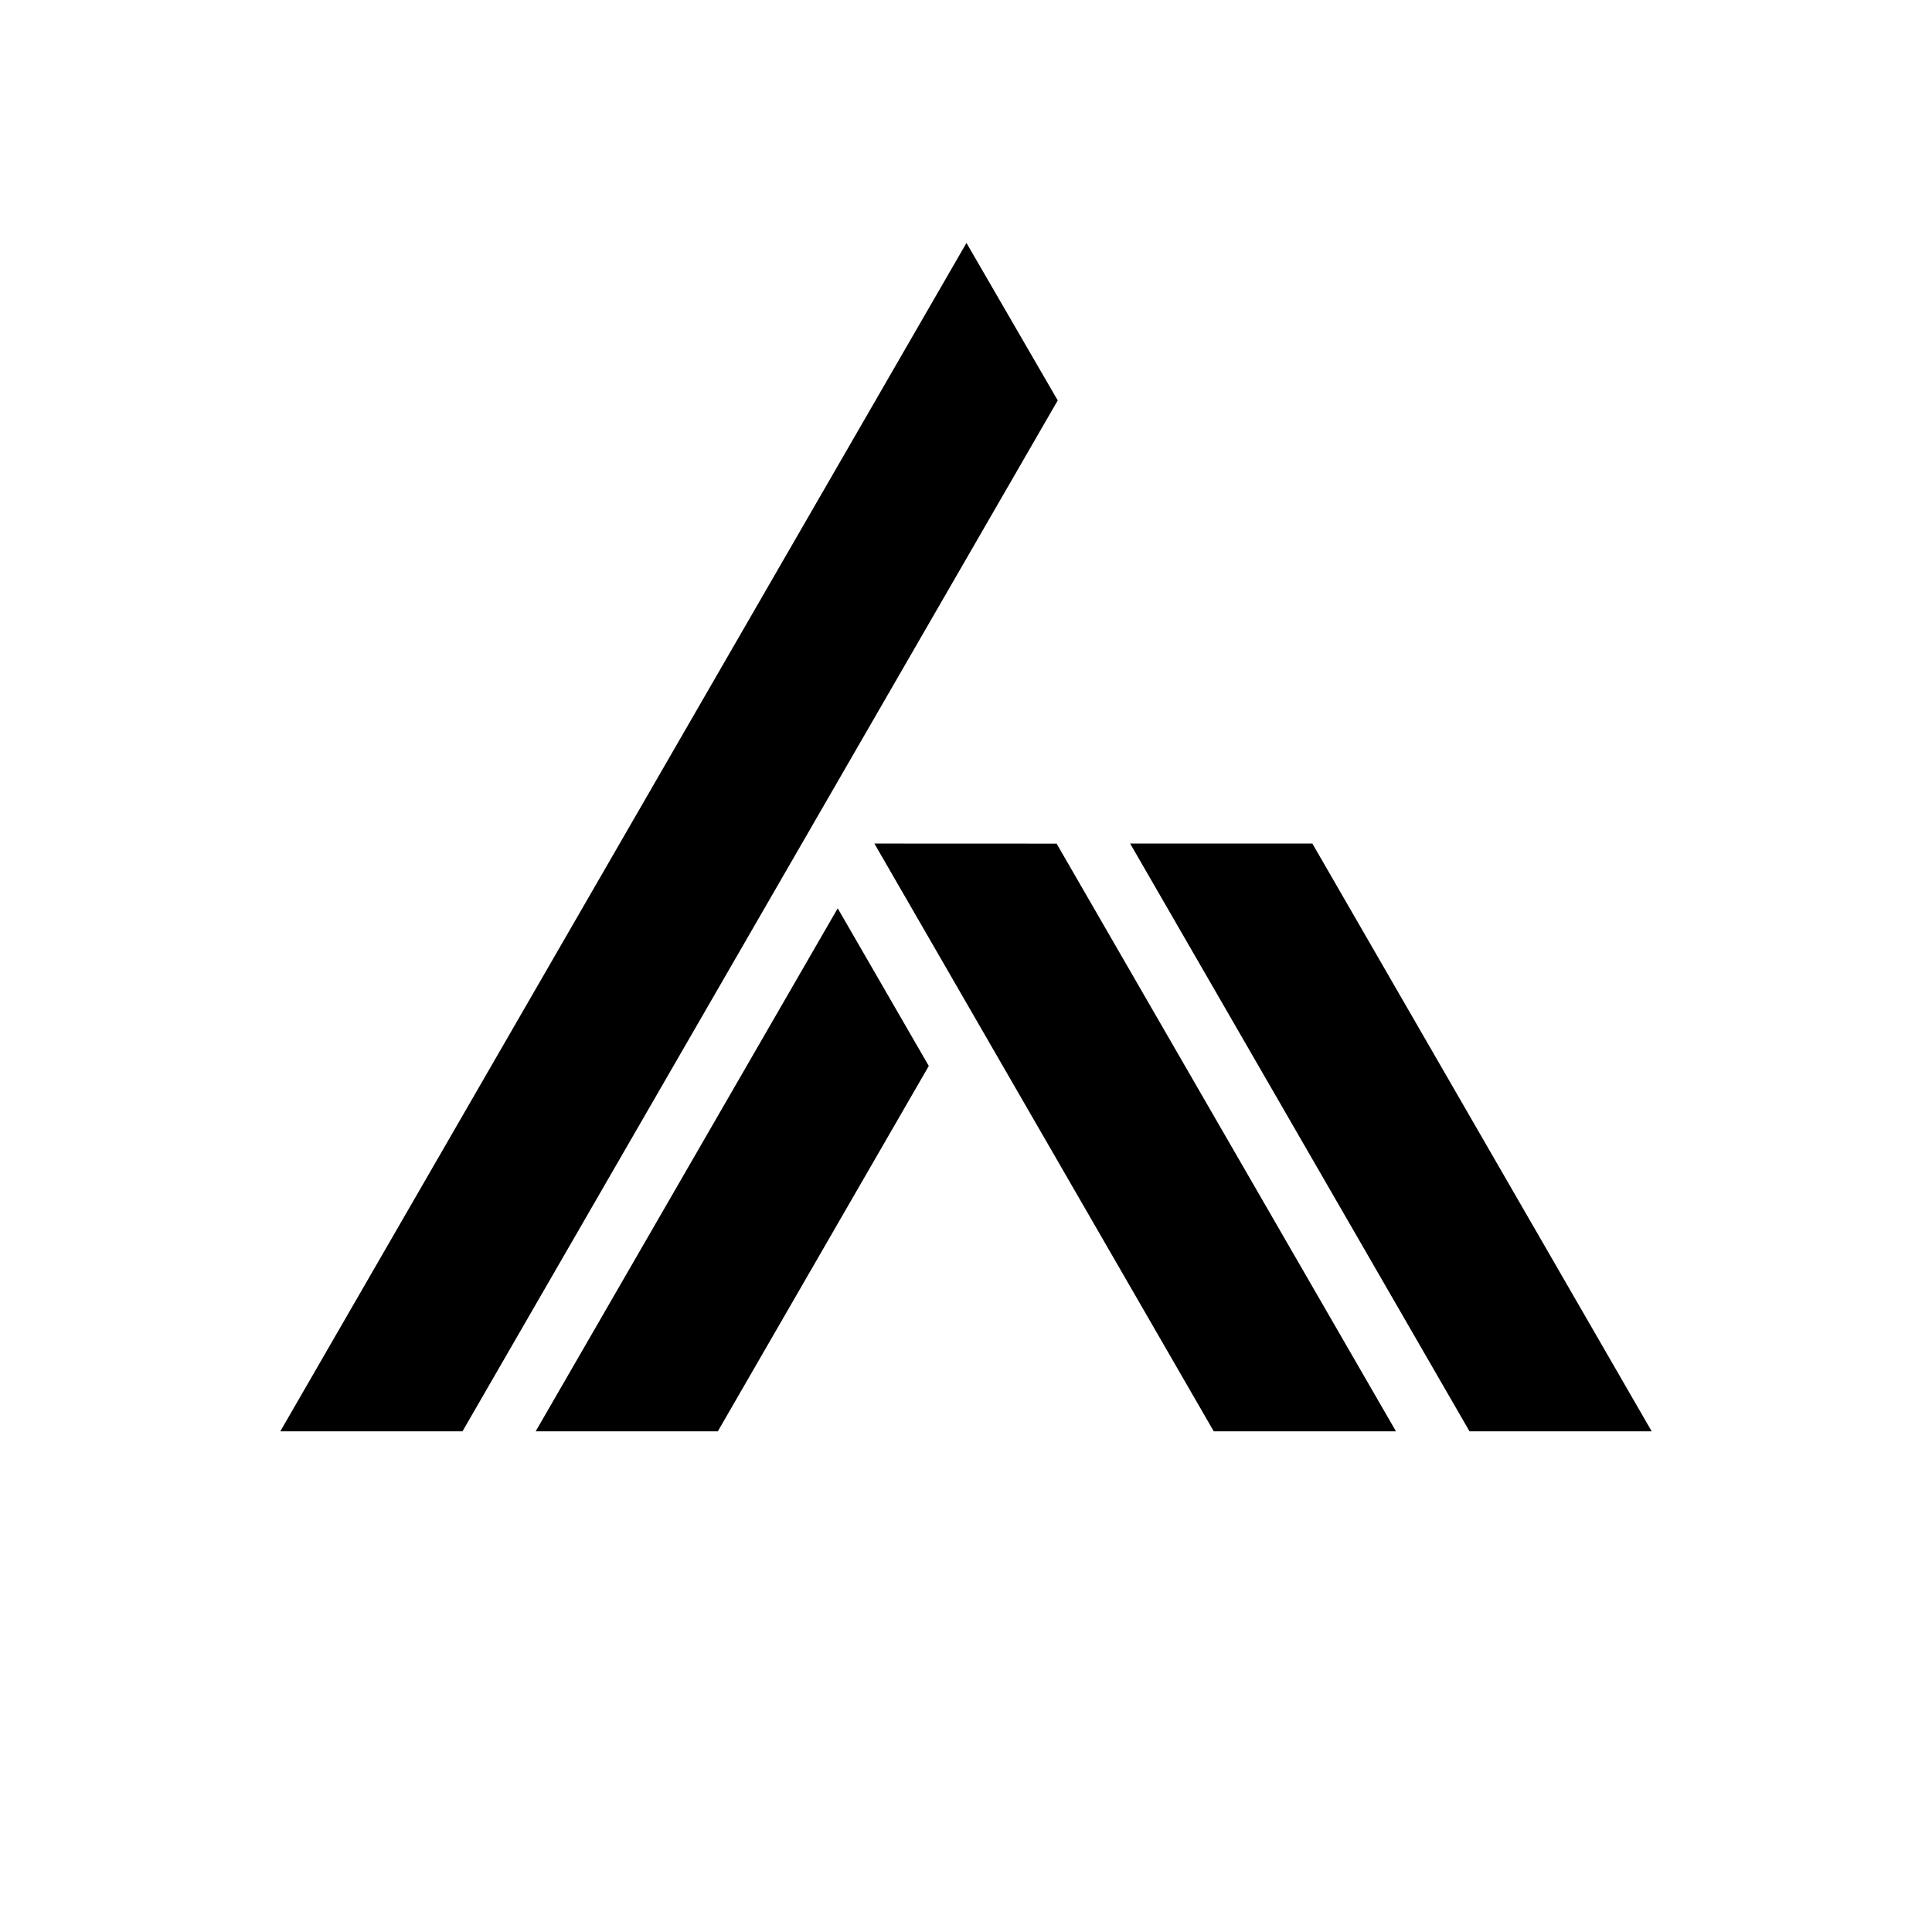
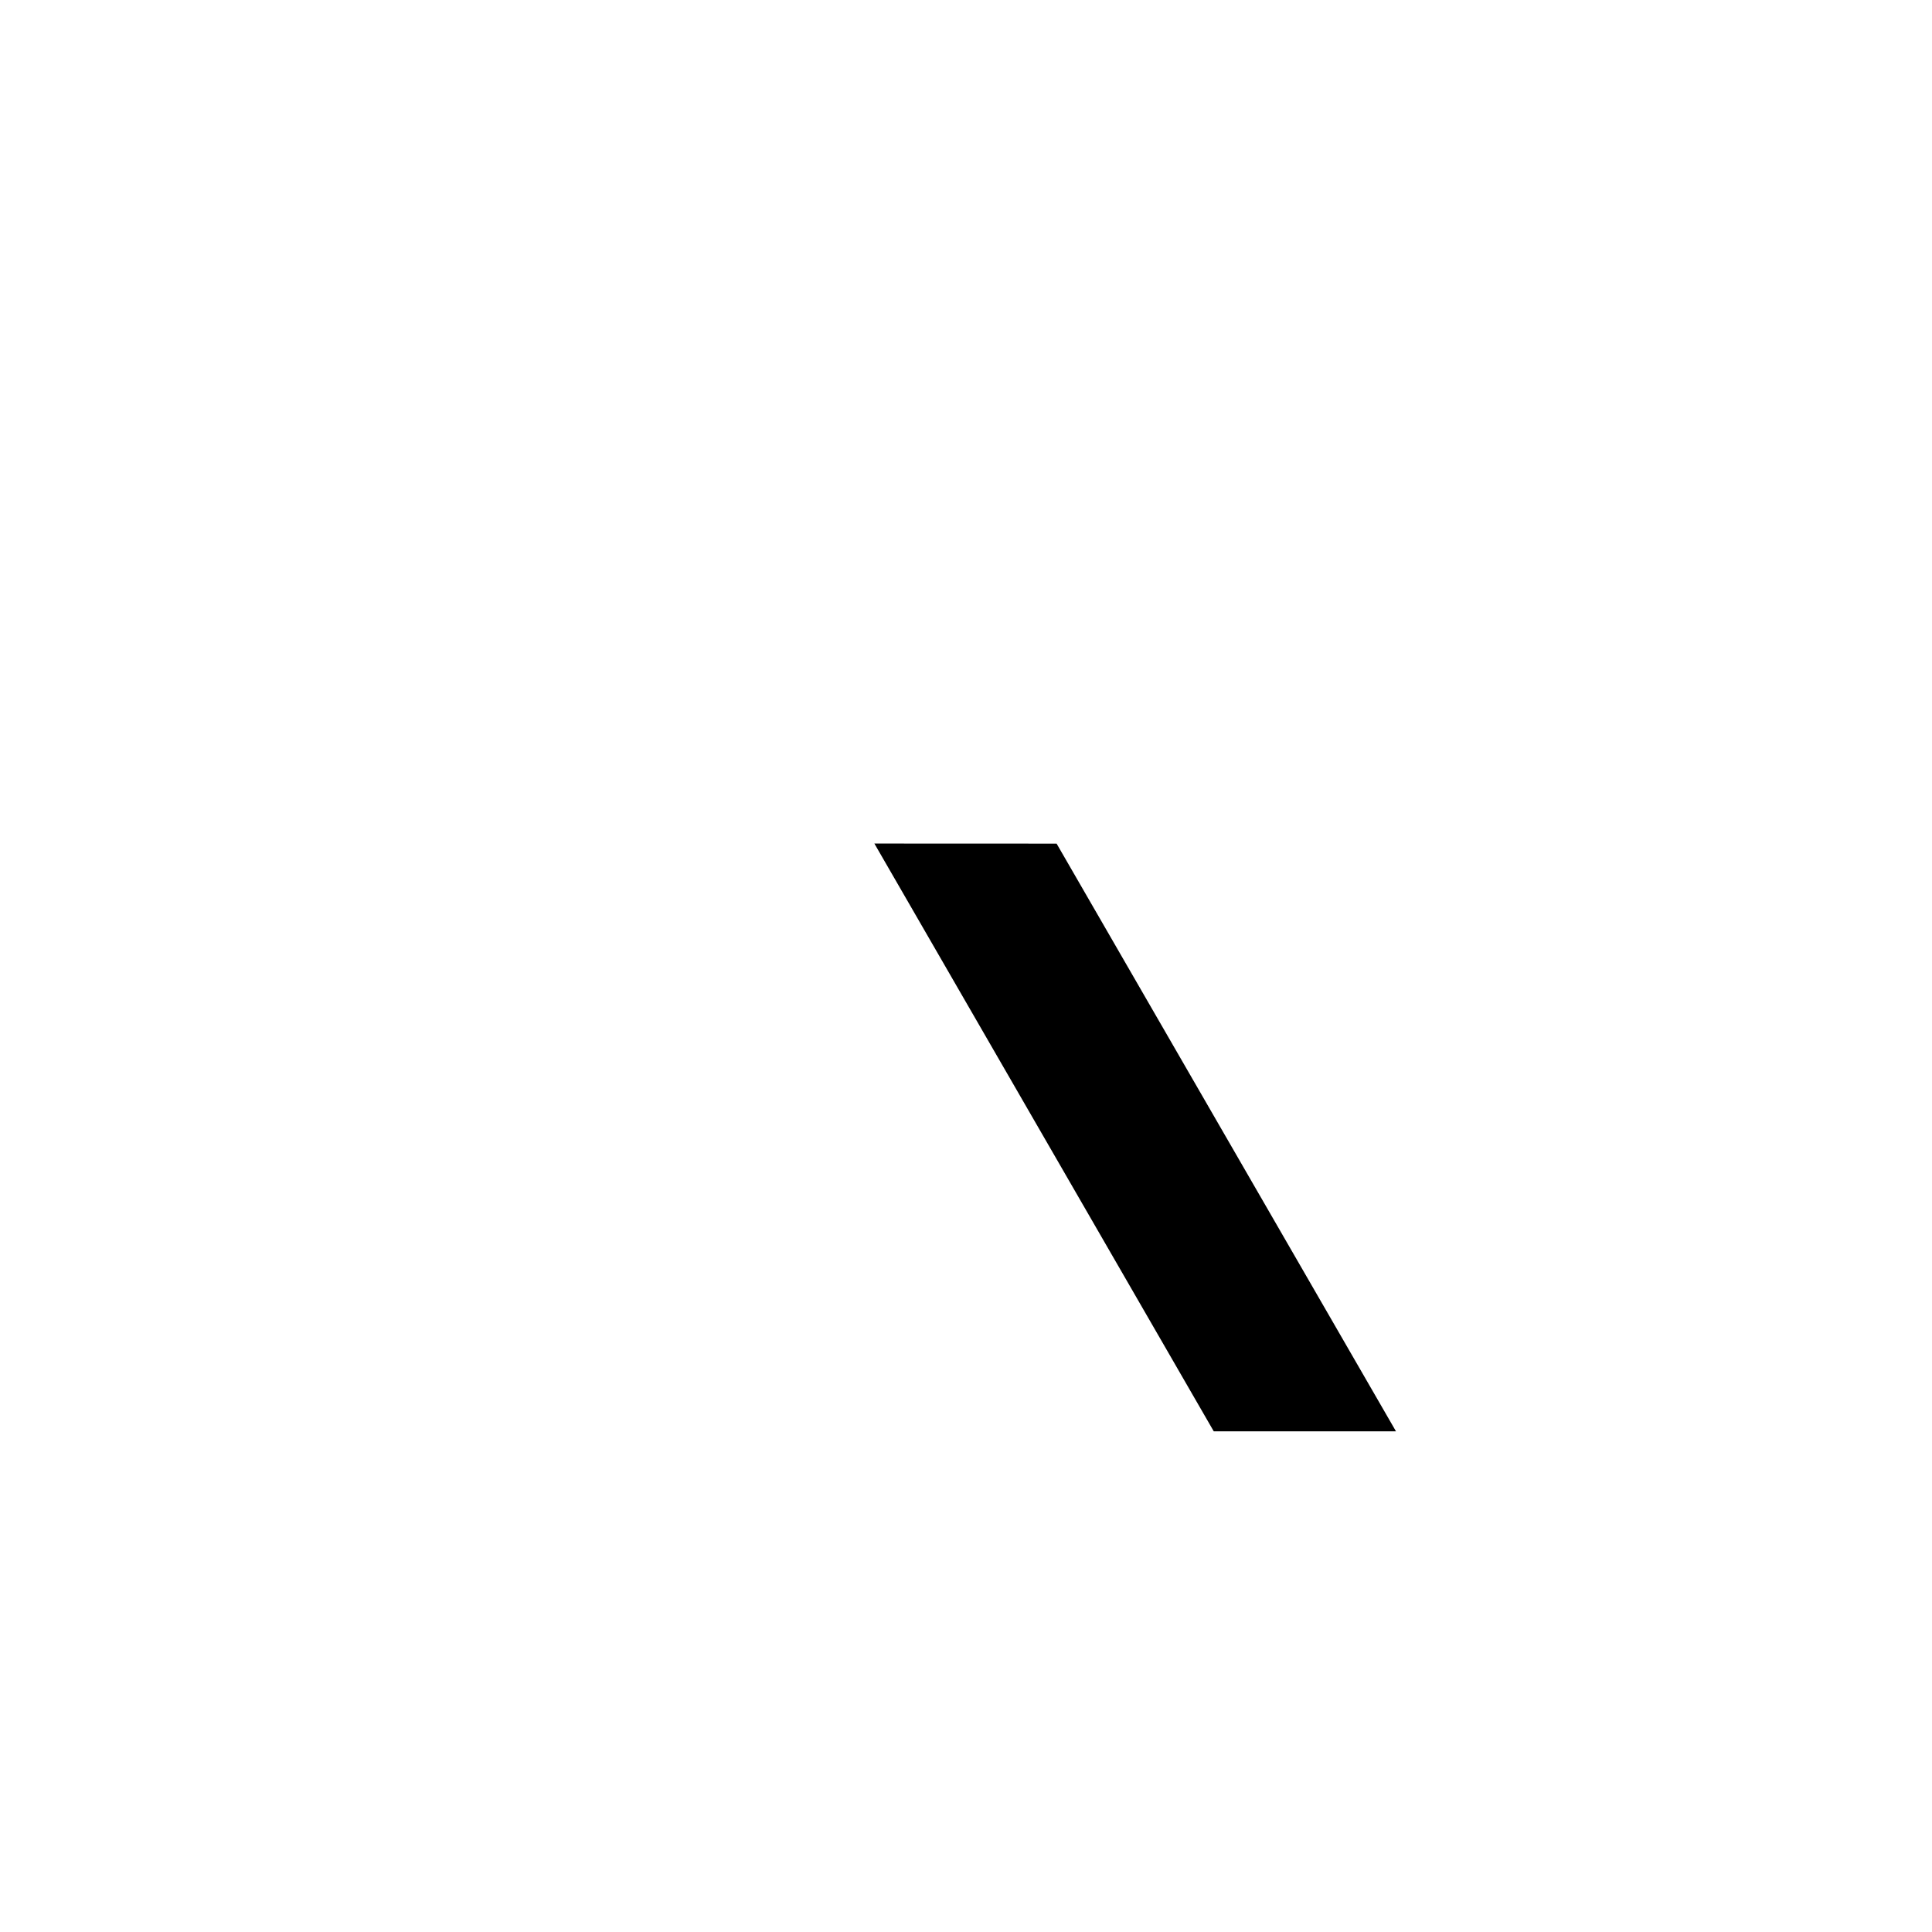
<svg xmlns="http://www.w3.org/2000/svg" id="AgentMT_Favicon" data-name="AgentMT Favicon" viewBox="0 0 500 500">
  <g id="Icon">
-     <polygon points="273.74 103.63 119.69 370.43 72.54 370.43 250.12 62.87 273.74 103.63" />
-     <polygon points="240.37 275.87 185.77 370.43 138.63 370.43 216.8 235.07 240.37 275.87" />
    <polygon points="361.28 370.43 314.12 370.43 226.29 218.31 273.45 218.33 361.28 370.43" />
-     <polygon points="427.46 370.43 380.31 370.43 292.48 218.31 339.64 218.31 427.46 370.43" />
  </g>
</svg>